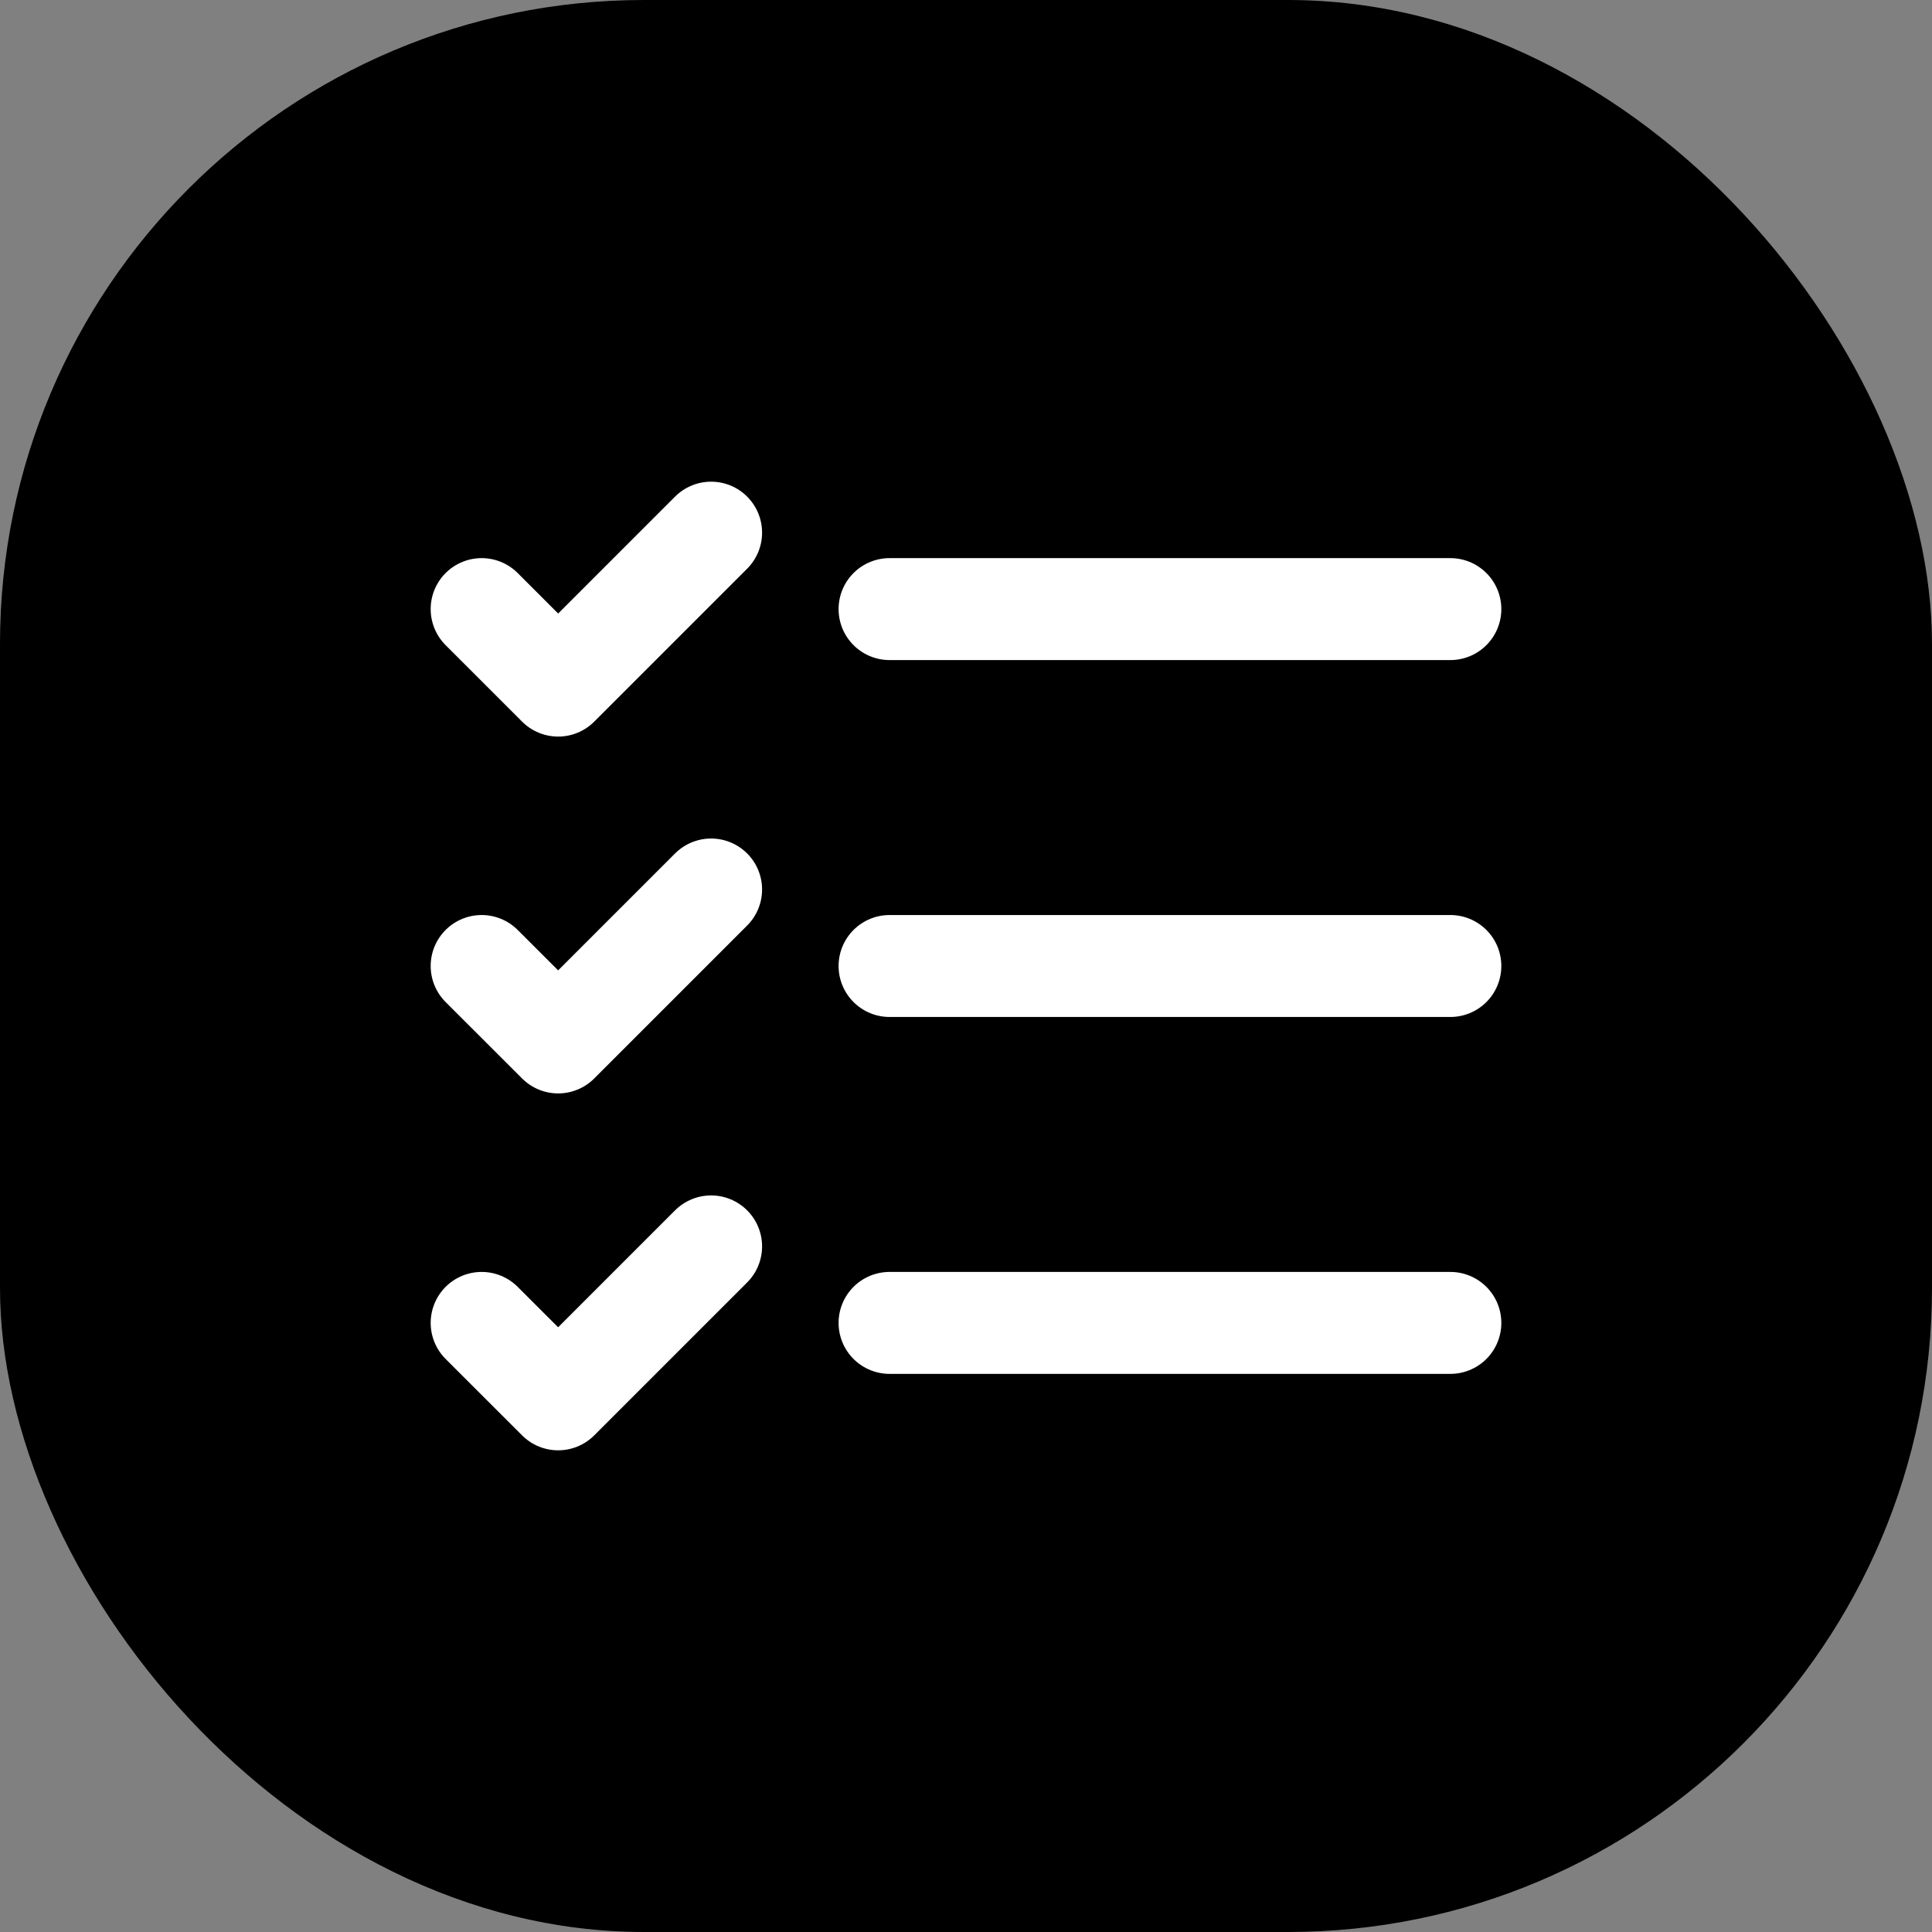
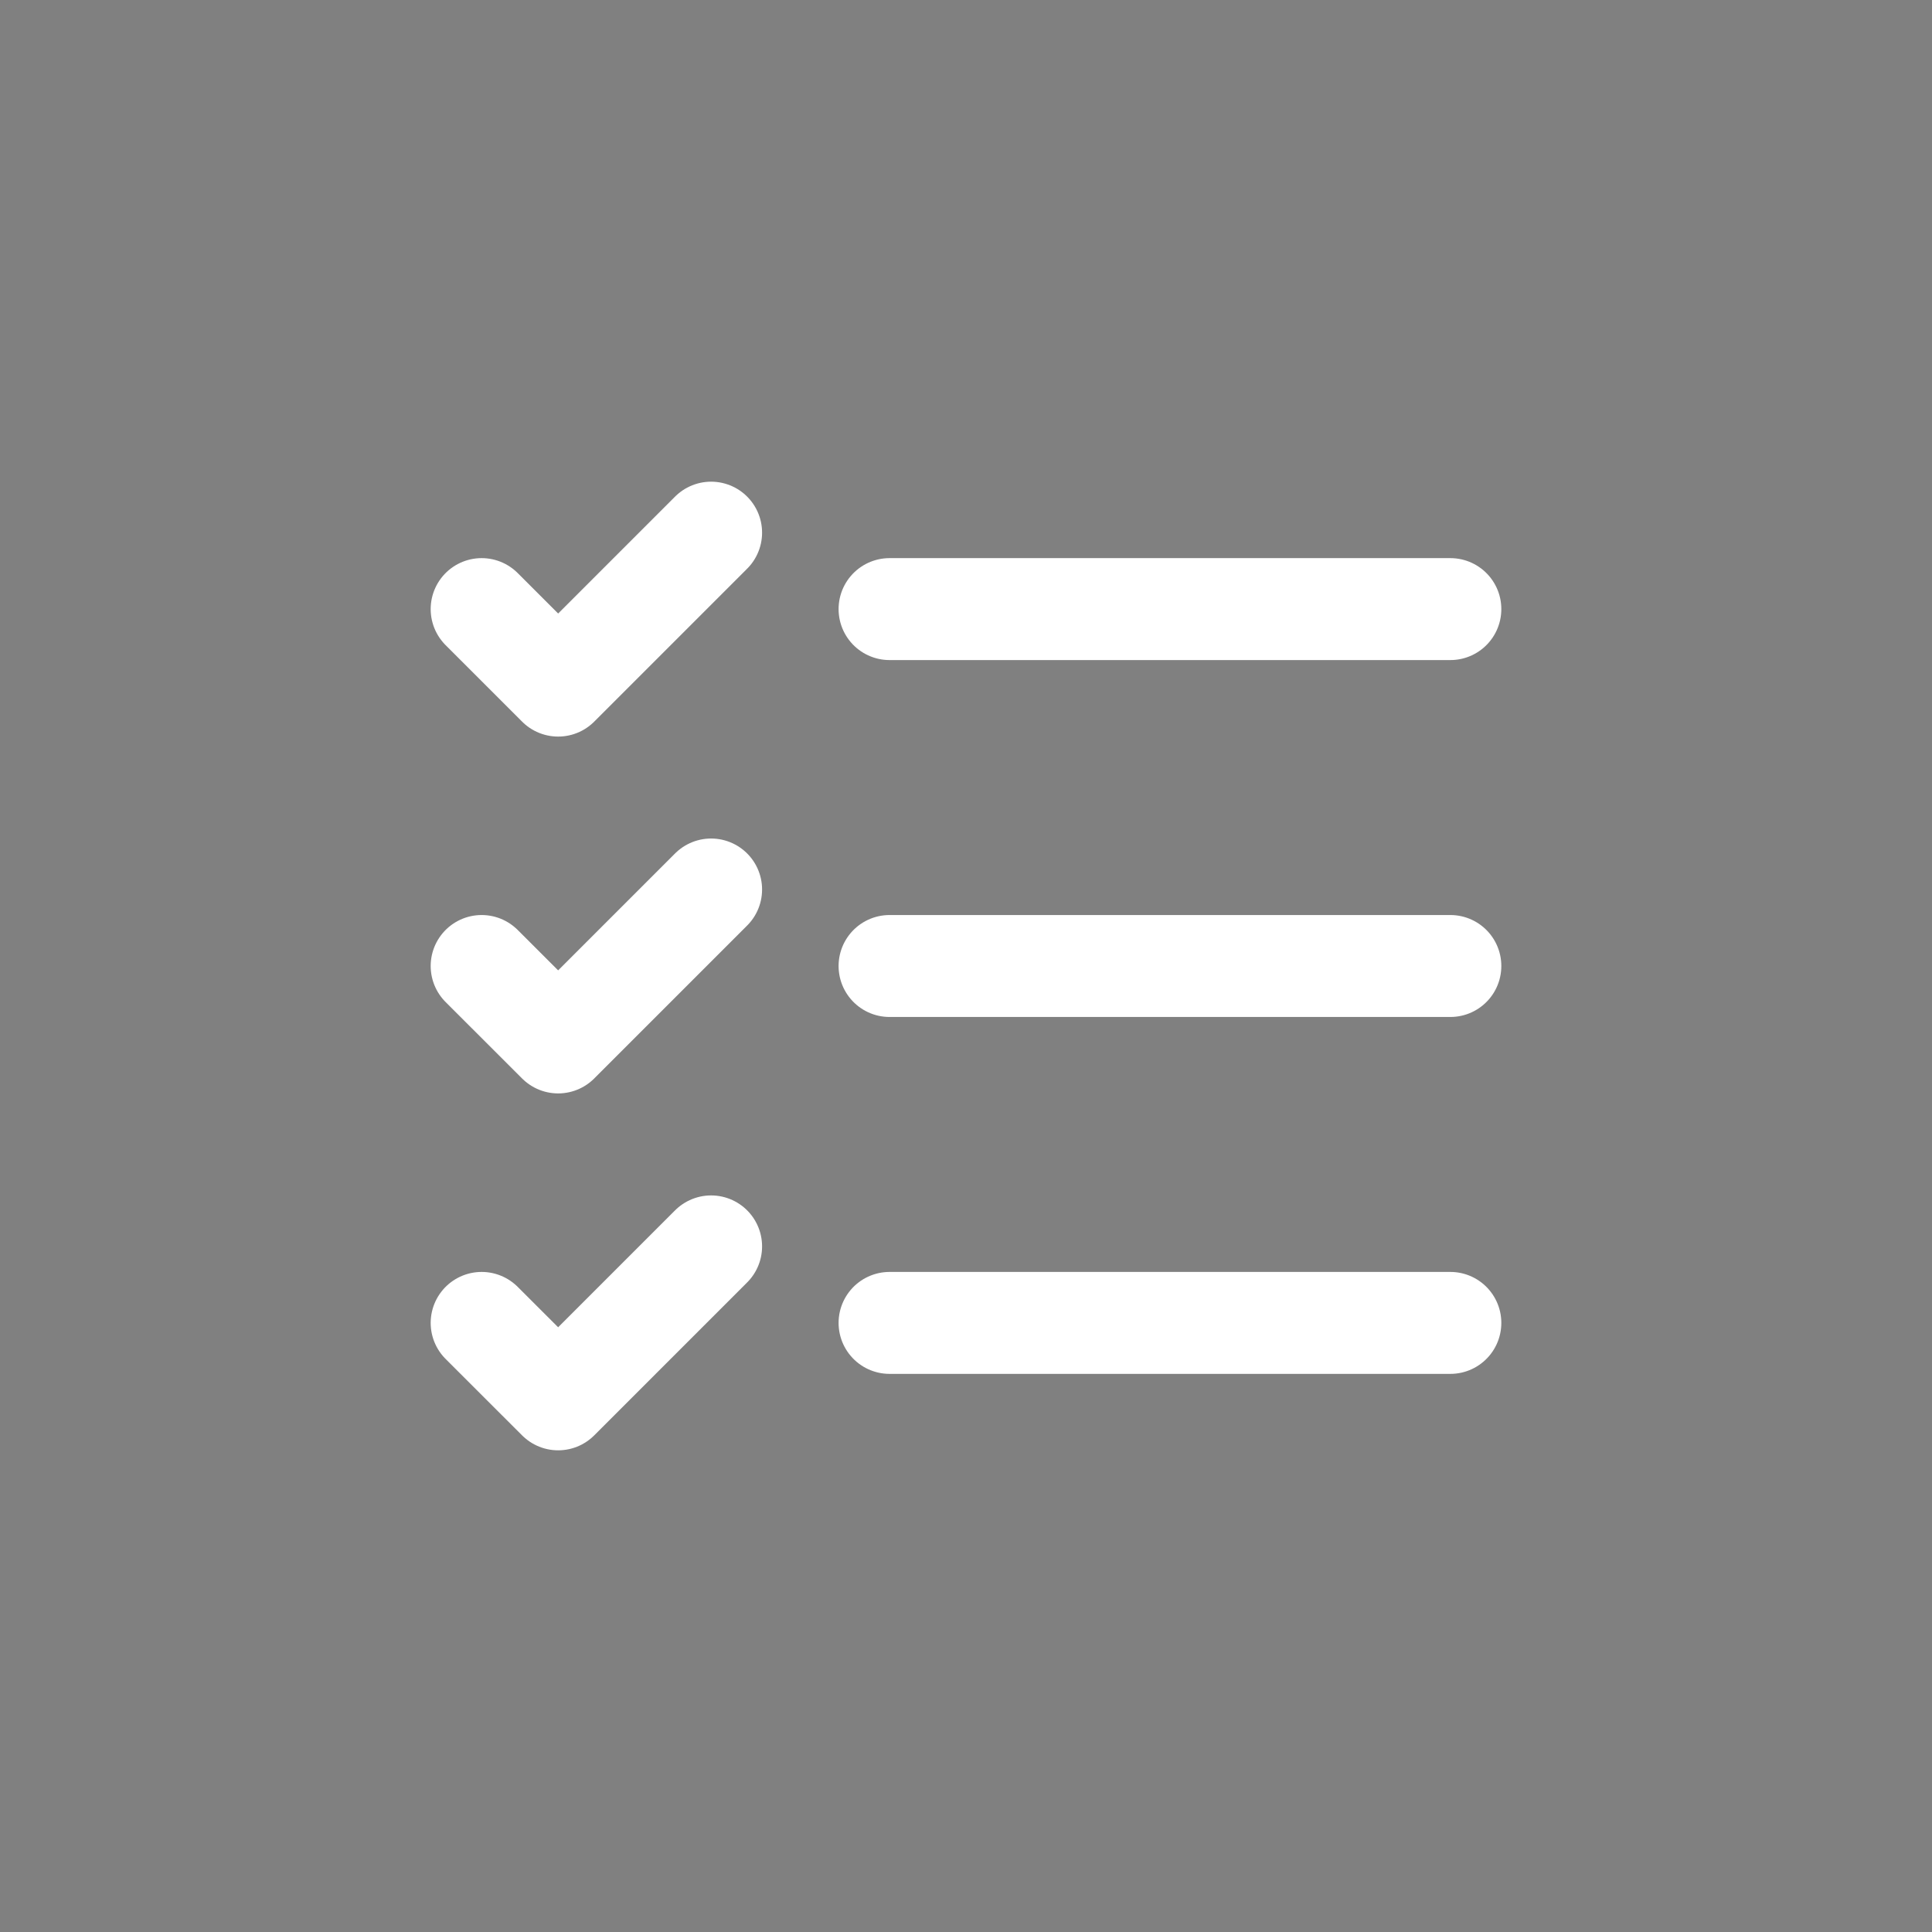
<svg xmlns="http://www.w3.org/2000/svg" width="30" height="30" viewBox="0 0 30 30" fill="none">
  <rect x="0" y="0" width="30" height="30" fill="#808080" stroke="none" />
-   <rect width="30" height="30" rx="10" fill="black" />
  <path d="M7.479 9.458L8.667 10.646L11.042 8.271M7.479 15L8.667 16.187L11.042 13.812M7.479 20.542L8.667 21.729L11.042 19.354M13.813 15H22.521M13.813 20.542H22.521M13.813 9.458H22.521" stroke="white" stroke-width="1.583" stroke-linecap="round" stroke-linejoin="round" />
</svg>